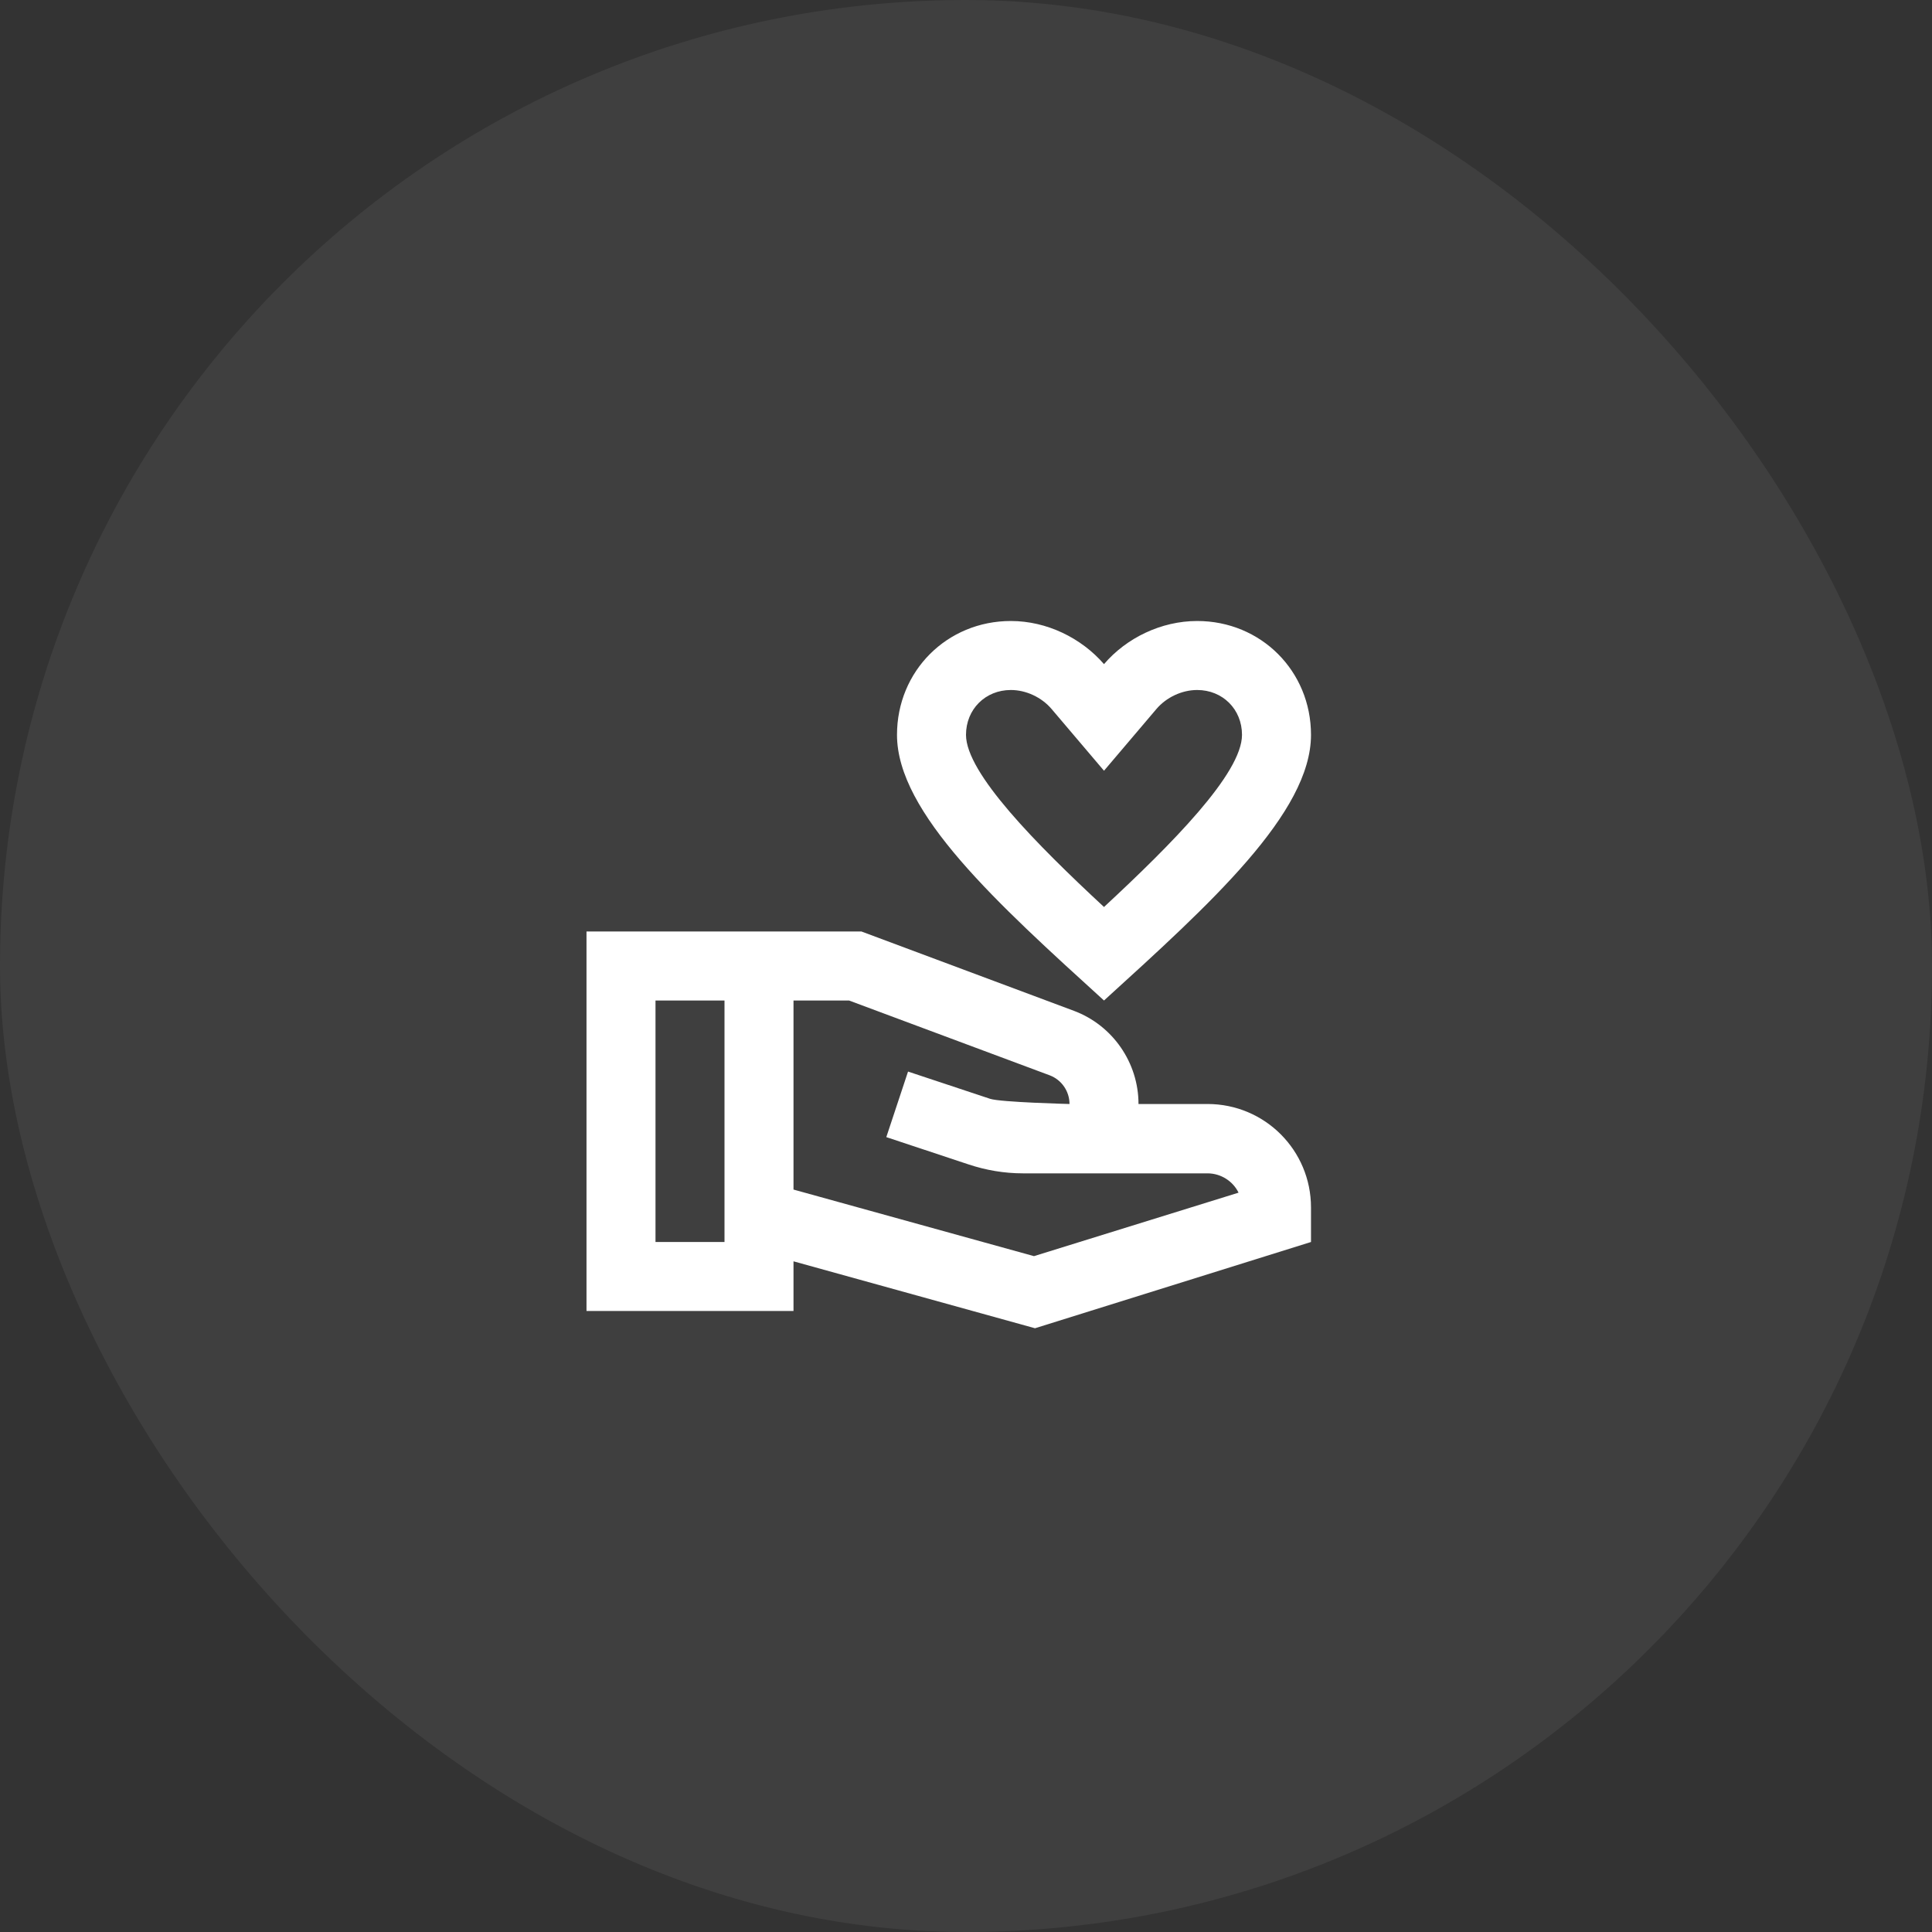
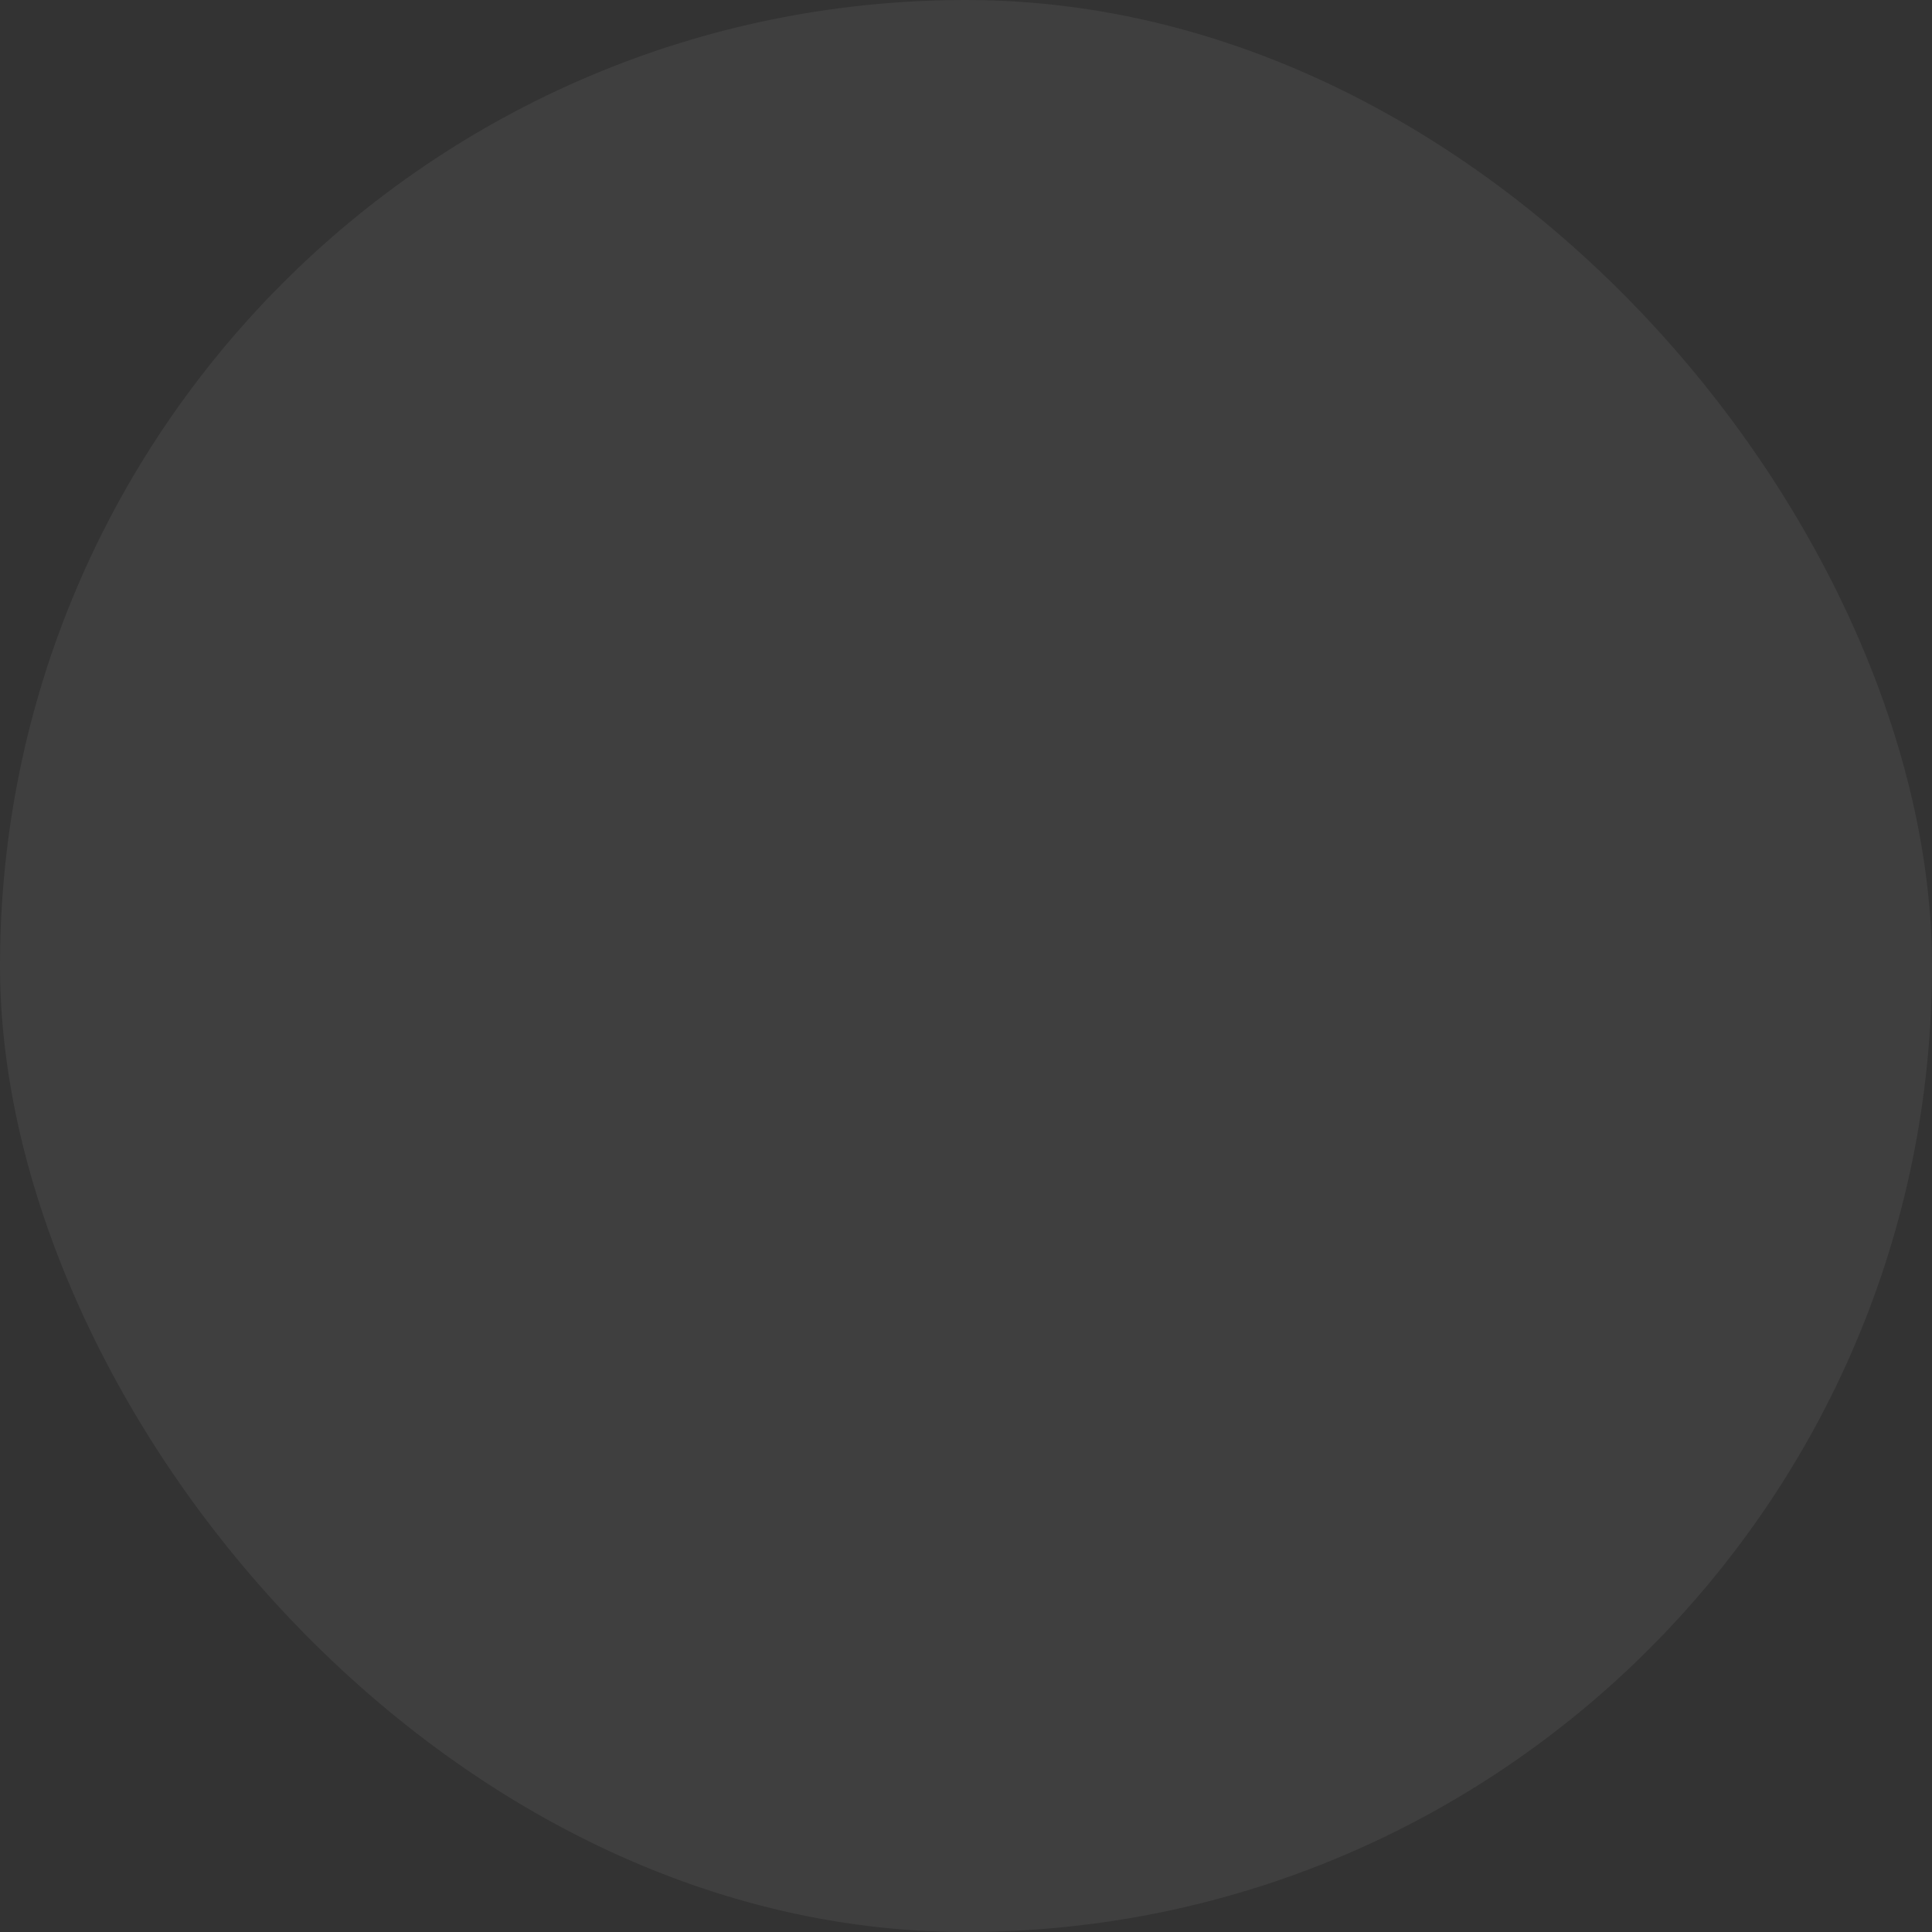
<svg xmlns="http://www.w3.org/2000/svg" width="56" height="56" viewBox="0 0 56 56" fill="none">
  <rect x="0" y="0" width="56" height="56" fill="#333333" stroke="none" />
  <g style="mix-blend-mode:plus-lighter" opacity="0.06">
    <rect width="56" height="56" rx="28" fill="white" />
  </g>
  <g clip-path="url(#clip0_4184_4512)">
-     <path d="M32 29C35.09 26.19 38 23.56 38 21.3C38 19.45 36.55 18 34.7 18C33.66 18 32.65 18.49 32 19.25C31.34 18.49 30.34 18 29.3 18C27.45 18 26 19.45 26 21.3C26 23.56 28.91 26.19 32 29ZM29.3 20C29.74 20 30.19 20.21 30.48 20.55L32 22.34L33.52 20.55C33.81 20.21 34.26 20 34.7 20C35.44 20 36 20.56 36 21.3C36 22.42 33.96 24.47 32 26.29C30.04 24.47 28 22.41 28 21.3C28 20.56 28.56 20 29.3 20Z" fill="white" />
-     <path d="M35 32H33C33 30.8 32.25 29.72 31.13 29.3L24.97 27H17V38H23V36.56L30 38.5L38 36V35C38 33.34 36.66 32 35 32ZM19 36V29H21V36H19ZM29.97 36.41L23 34.48V29H24.61L30.43 31.17C30.77 31.3 31 31.63 31 32C31 32 29.01 31.95 28.7 31.85L26.32 31.06L25.69 32.96L28.07 33.75C28.58 33.92 29.11 34.01 29.65 34.01H35C35.39 34.01 35.74 34.24 35.9 34.57L29.97 36.41Z" fill="white" />
-   </g>
+     </g>
  <defs>
    <clipPath id="clip0_4184_4512">
-       <rect width="24" height="24" fill="white" transform="translate(16 16)" />
-     </clipPath>
+       </clipPath>
  </defs>
</svg>